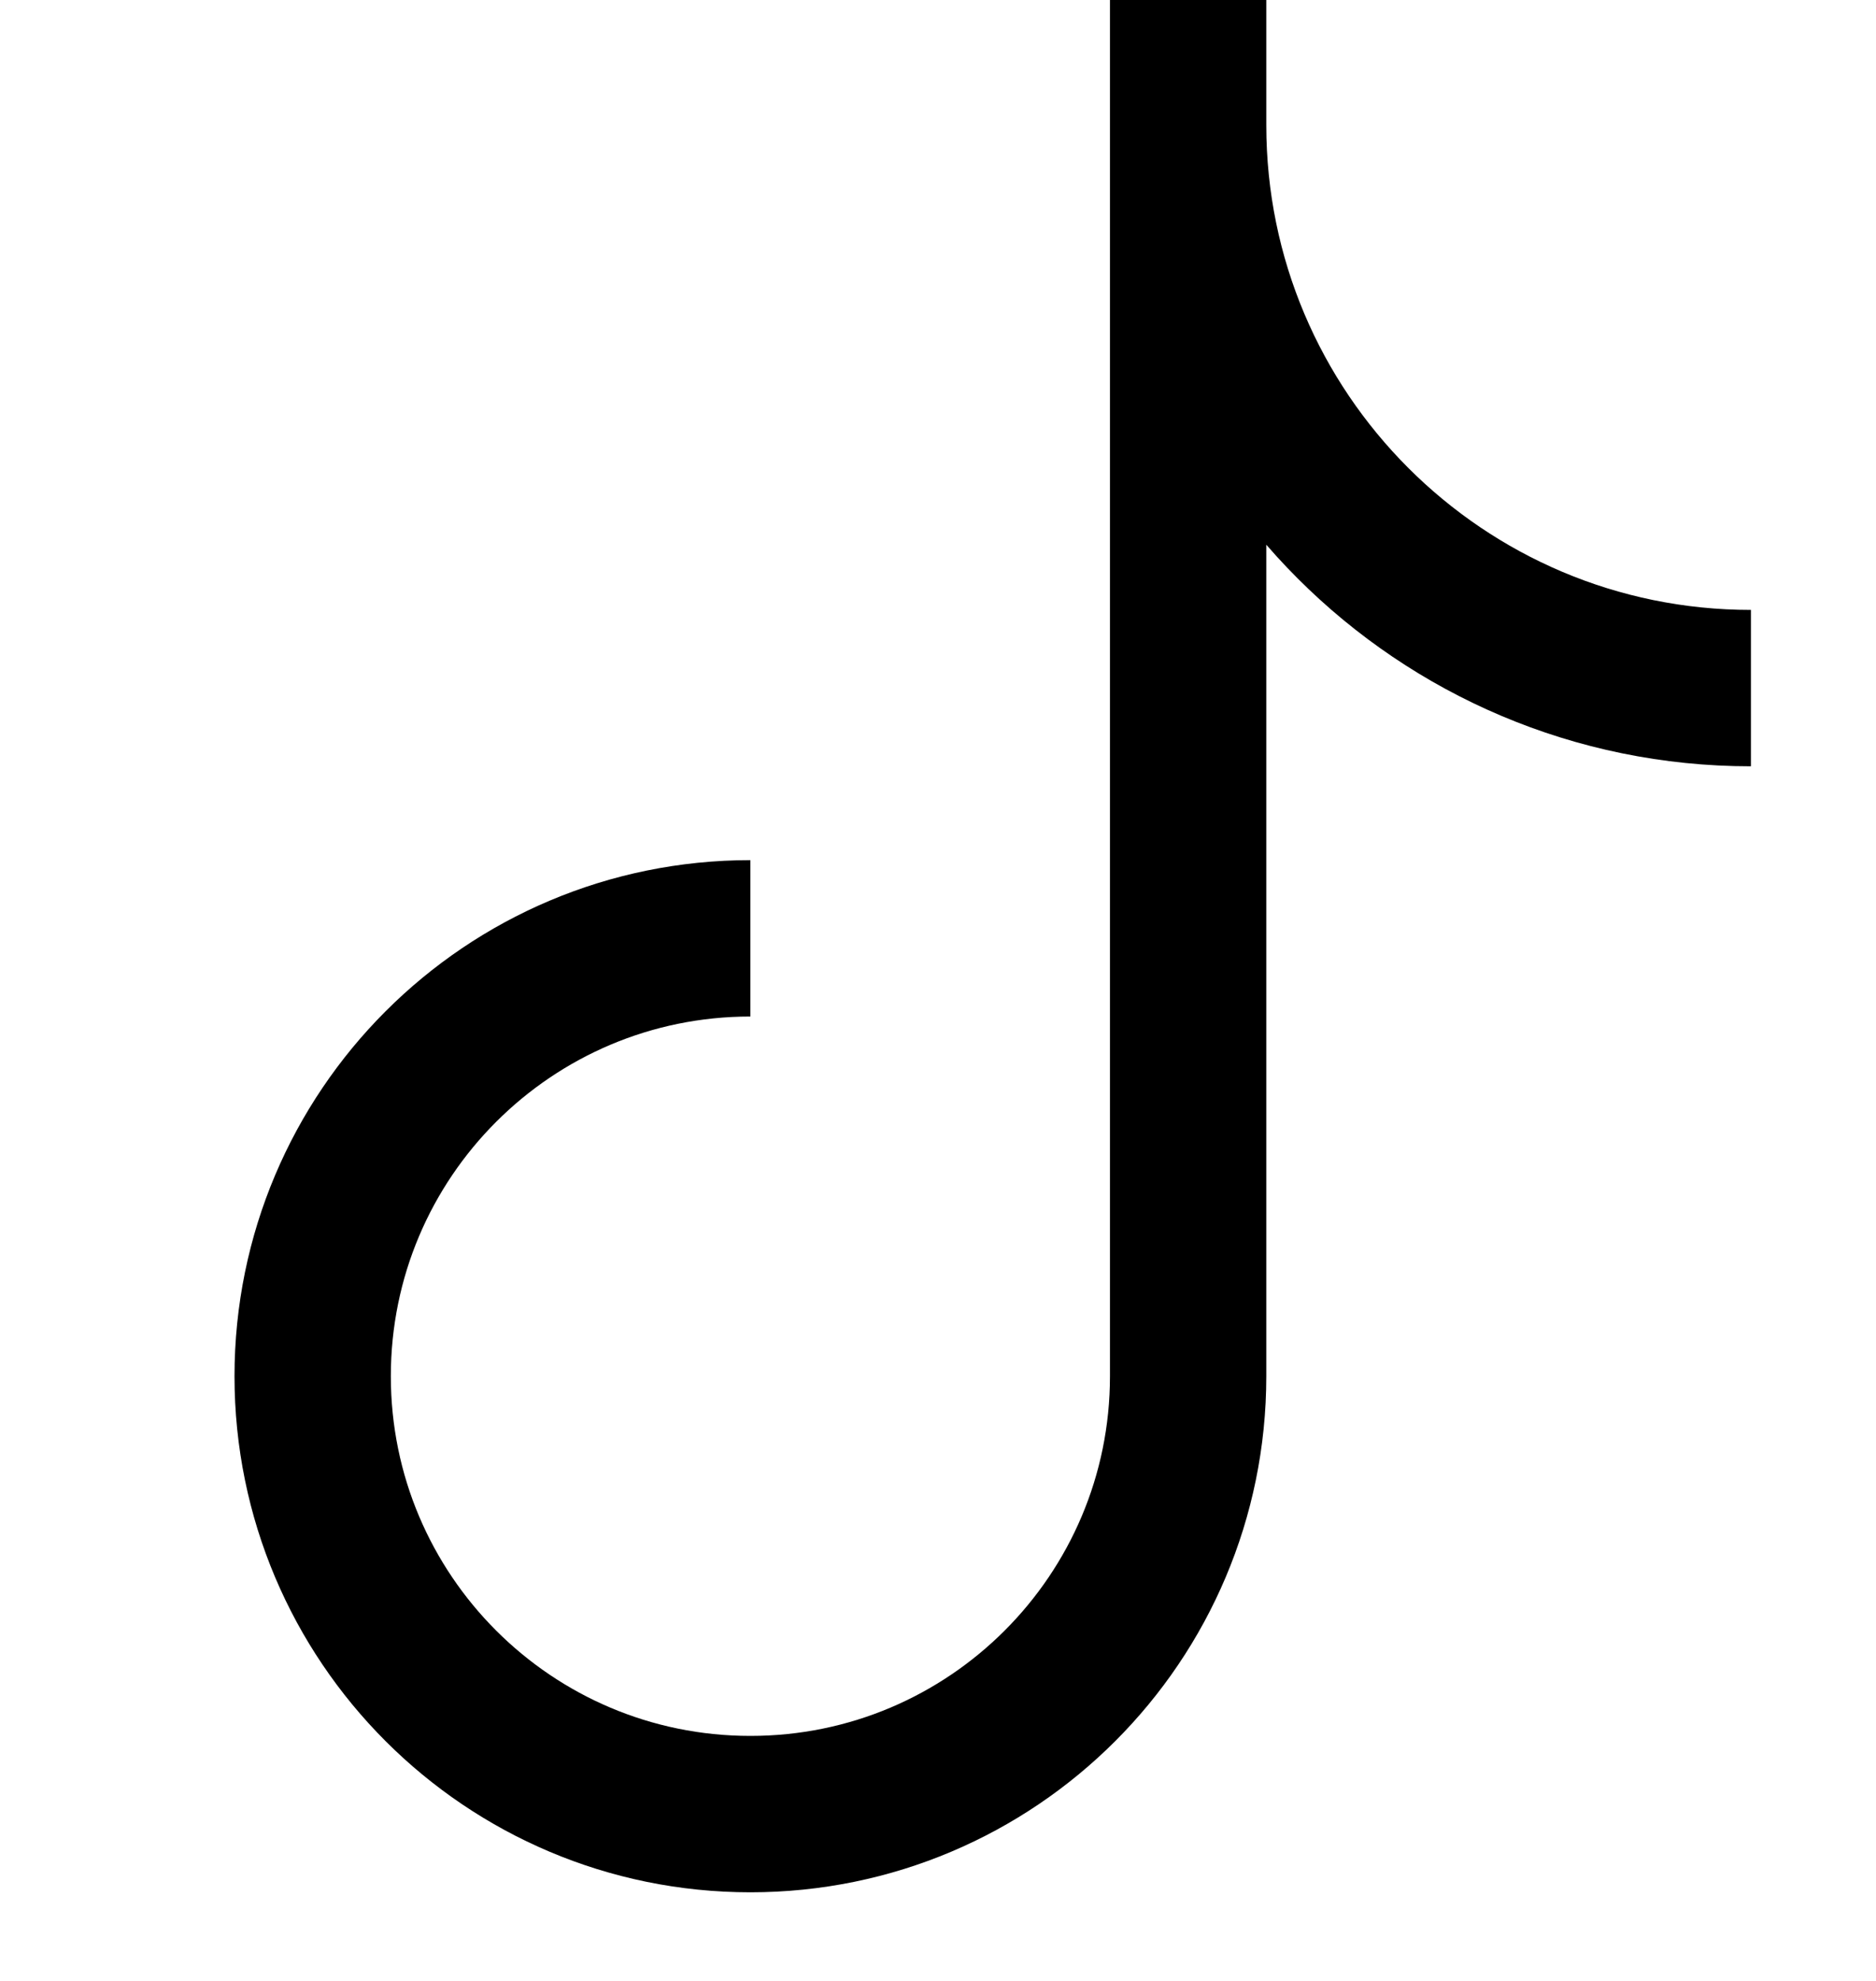
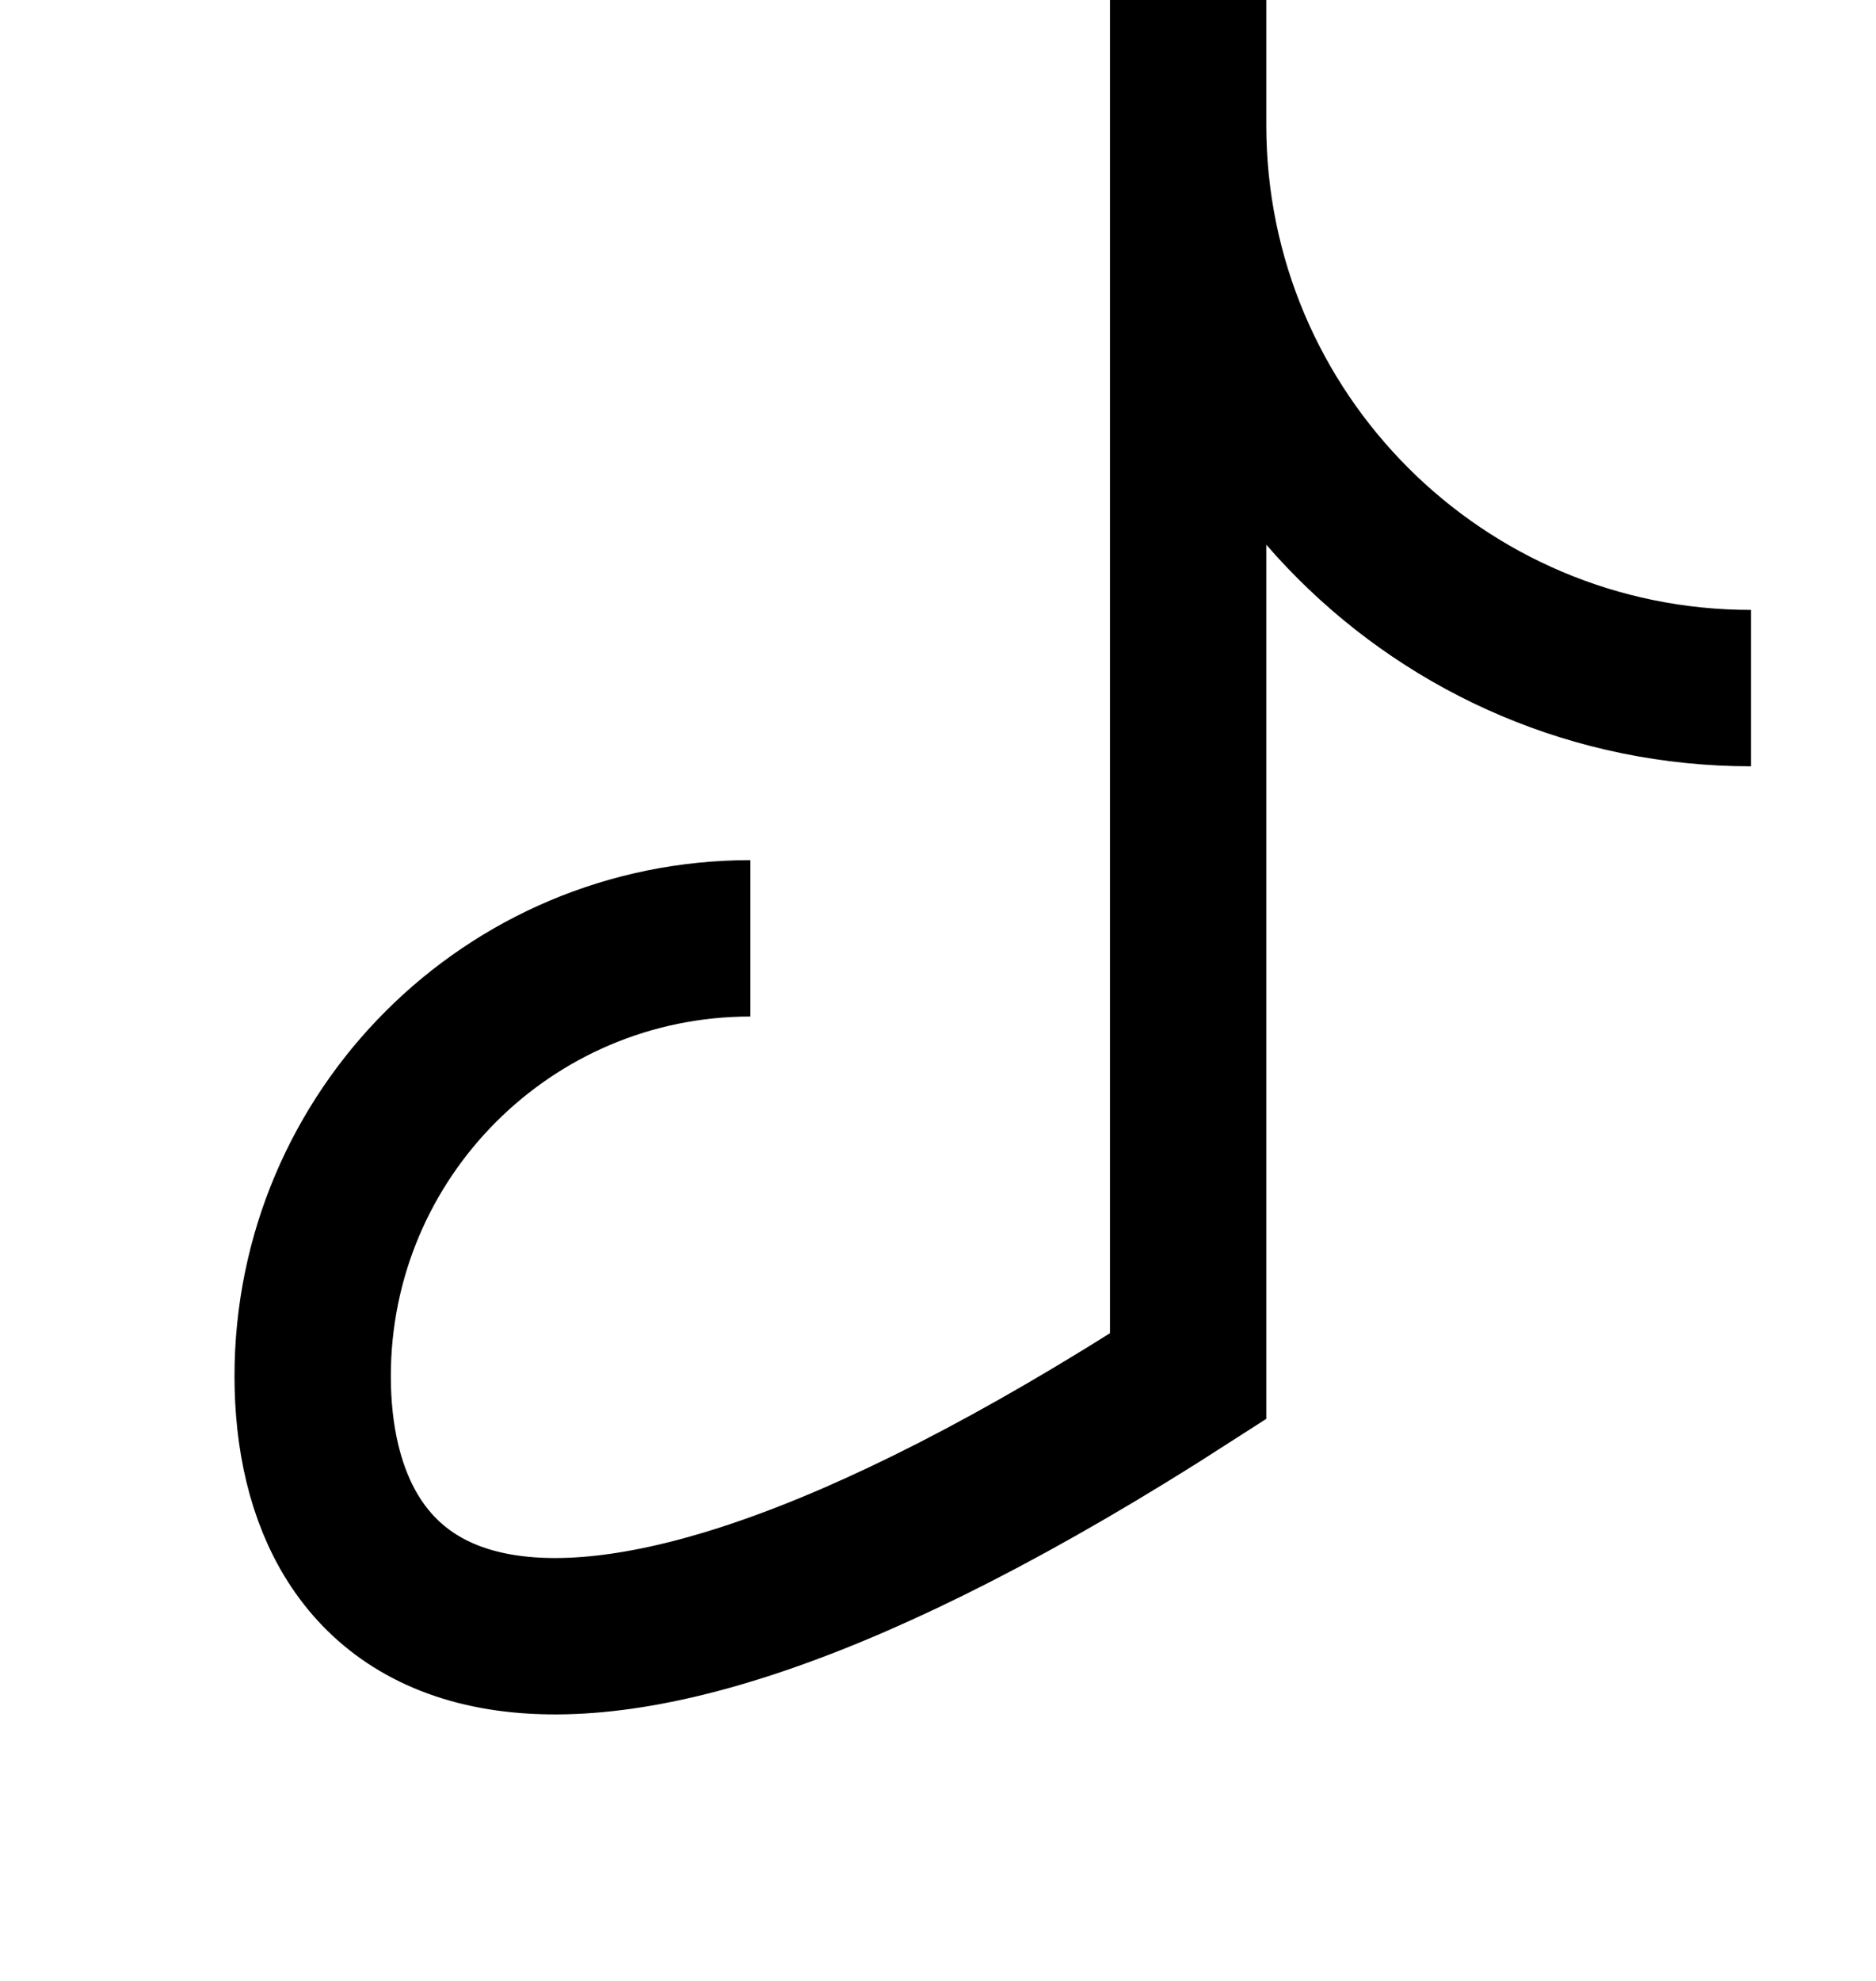
<svg xmlns="http://www.w3.org/2000/svg" width="18" height="19" viewBox="0 0 18 19" fill="none">
-   <path d="M11.4 0V13.2C11.4 15.52 9.52 17.4 7.2 17.4C4.88 17.4 3 15.52 3 13.2C3 10.88 4.88 9 7.2 9M16.8 6.6C13.818 6.6 11.4 4.182 11.4 1.2" stroke="black" stroke-width="1.5" />
+   <path d="M11.4 0V13.2C4.88 17.4 3 15.52 3 13.2C3 10.88 4.88 9 7.2 9M16.8 6.6C13.818 6.6 11.4 4.182 11.4 1.2" stroke="black" stroke-width="1.5" />
</svg>